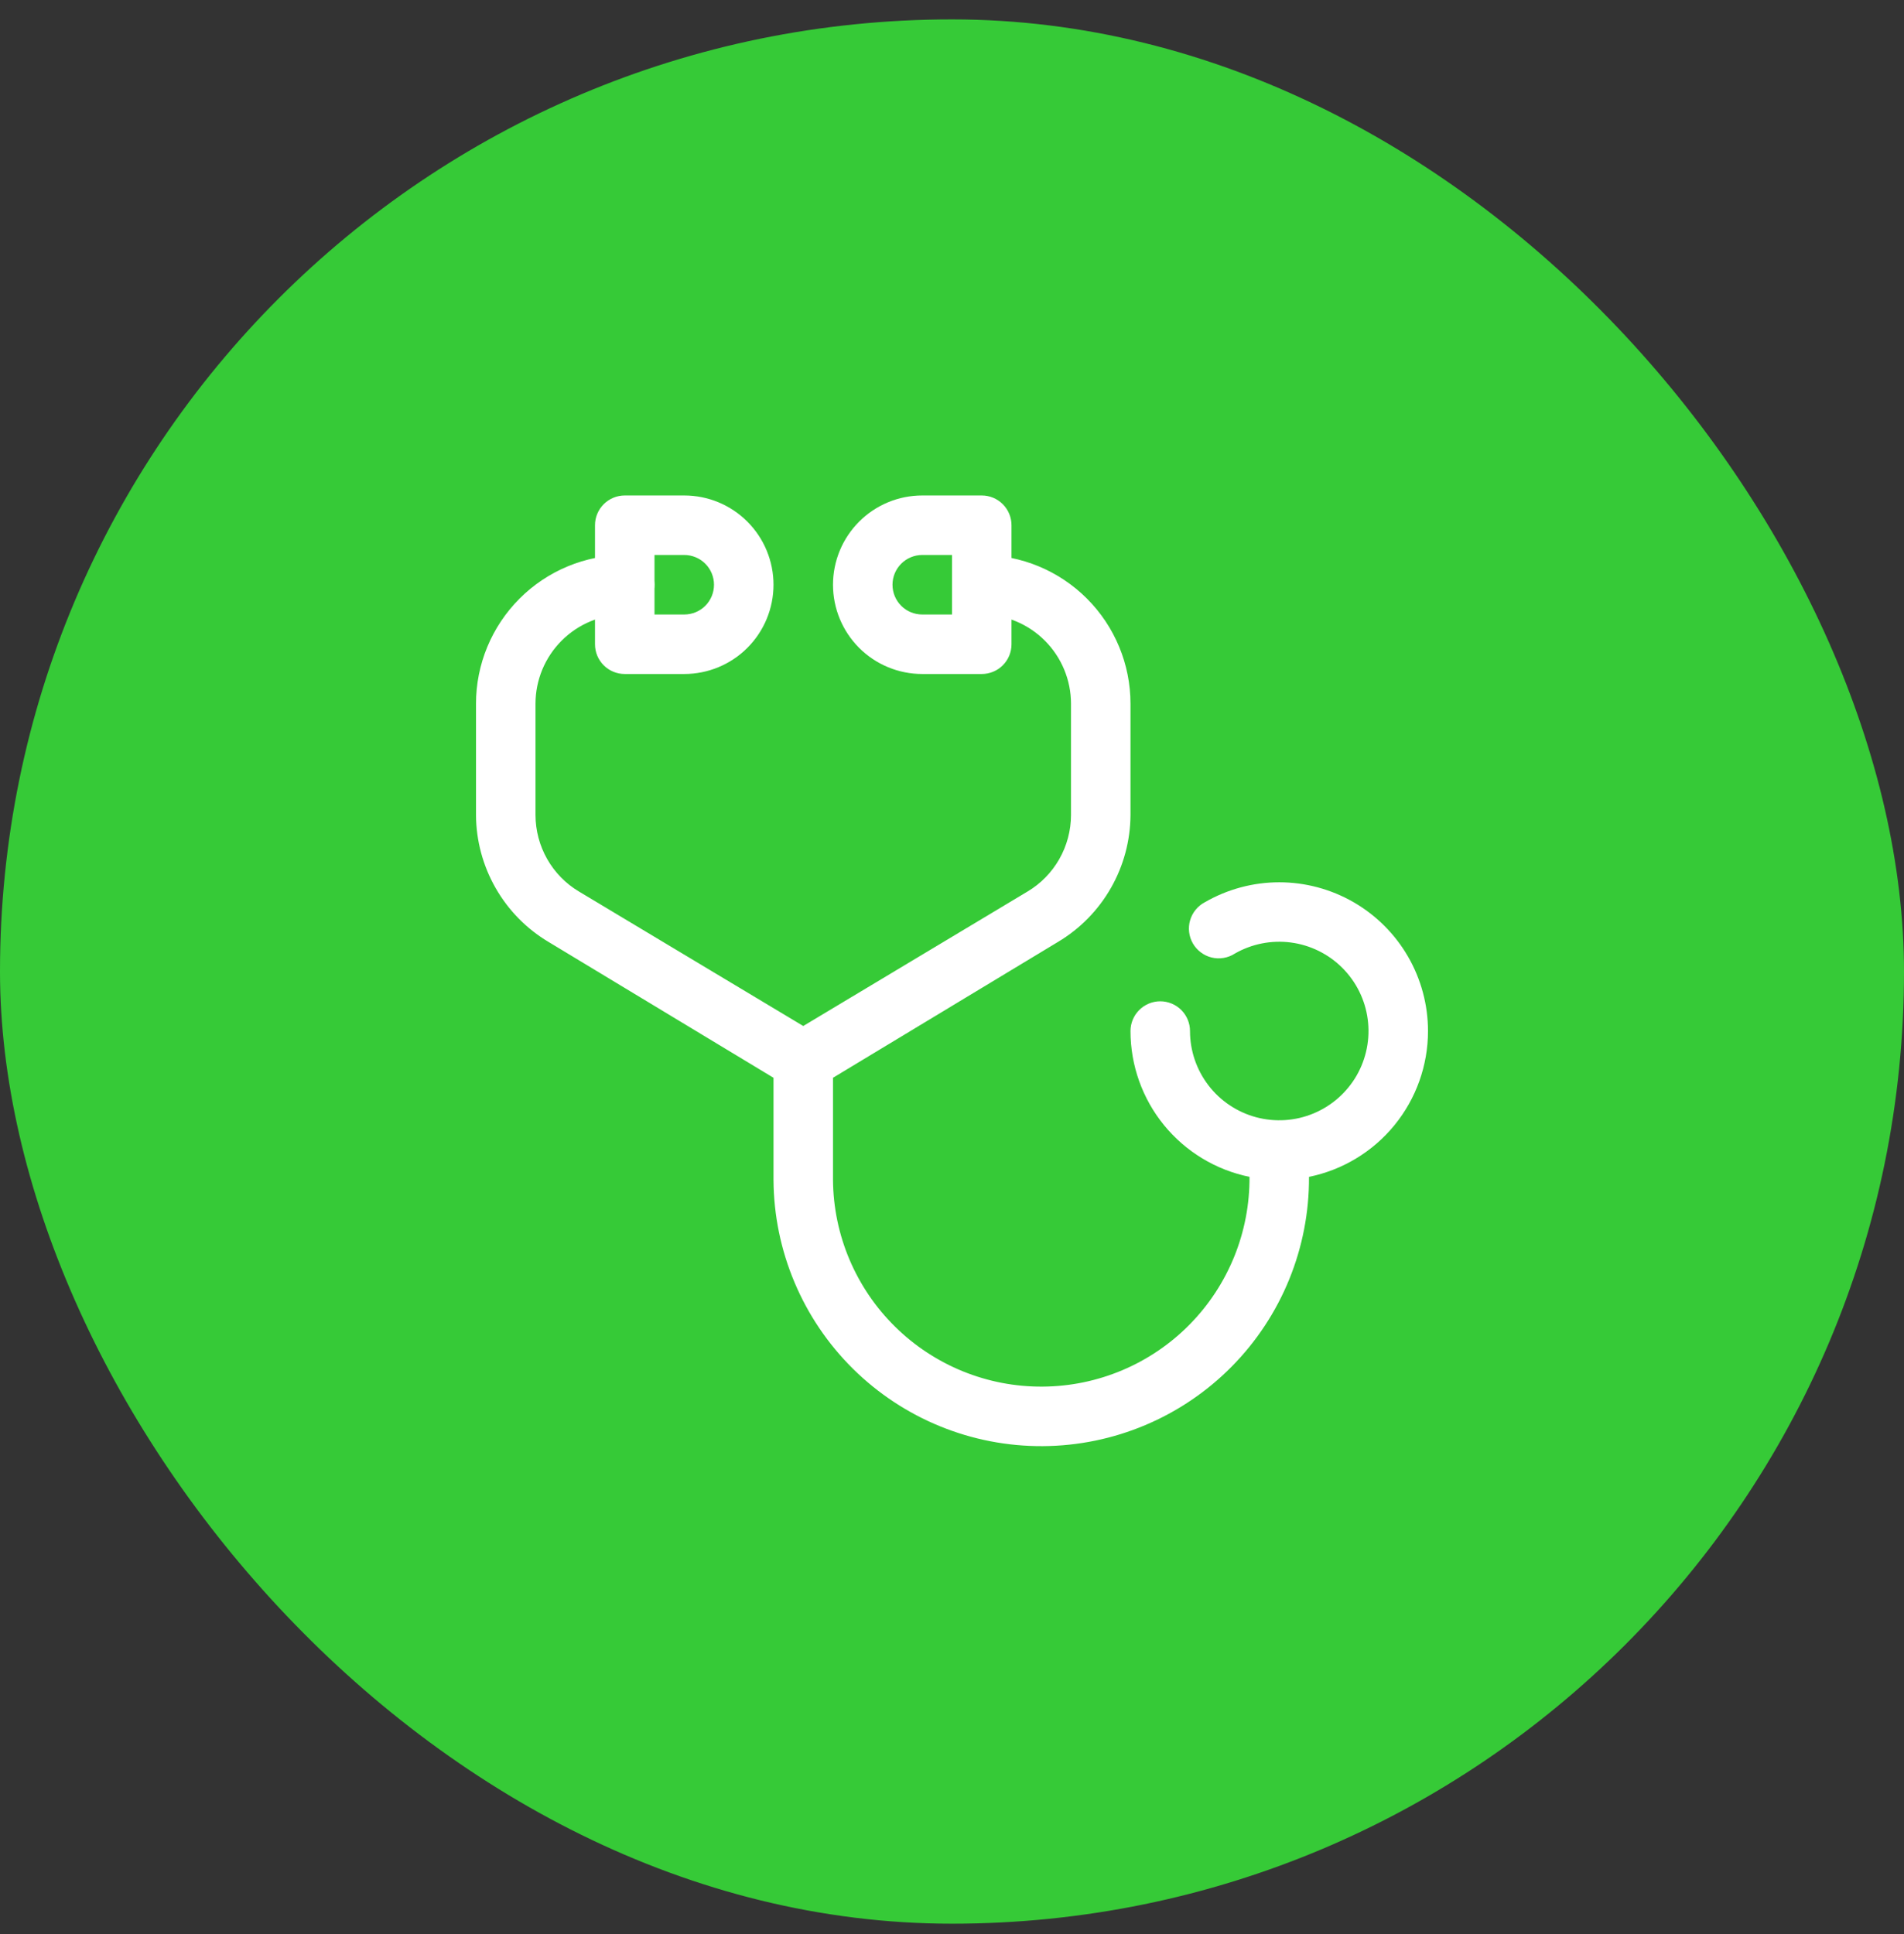
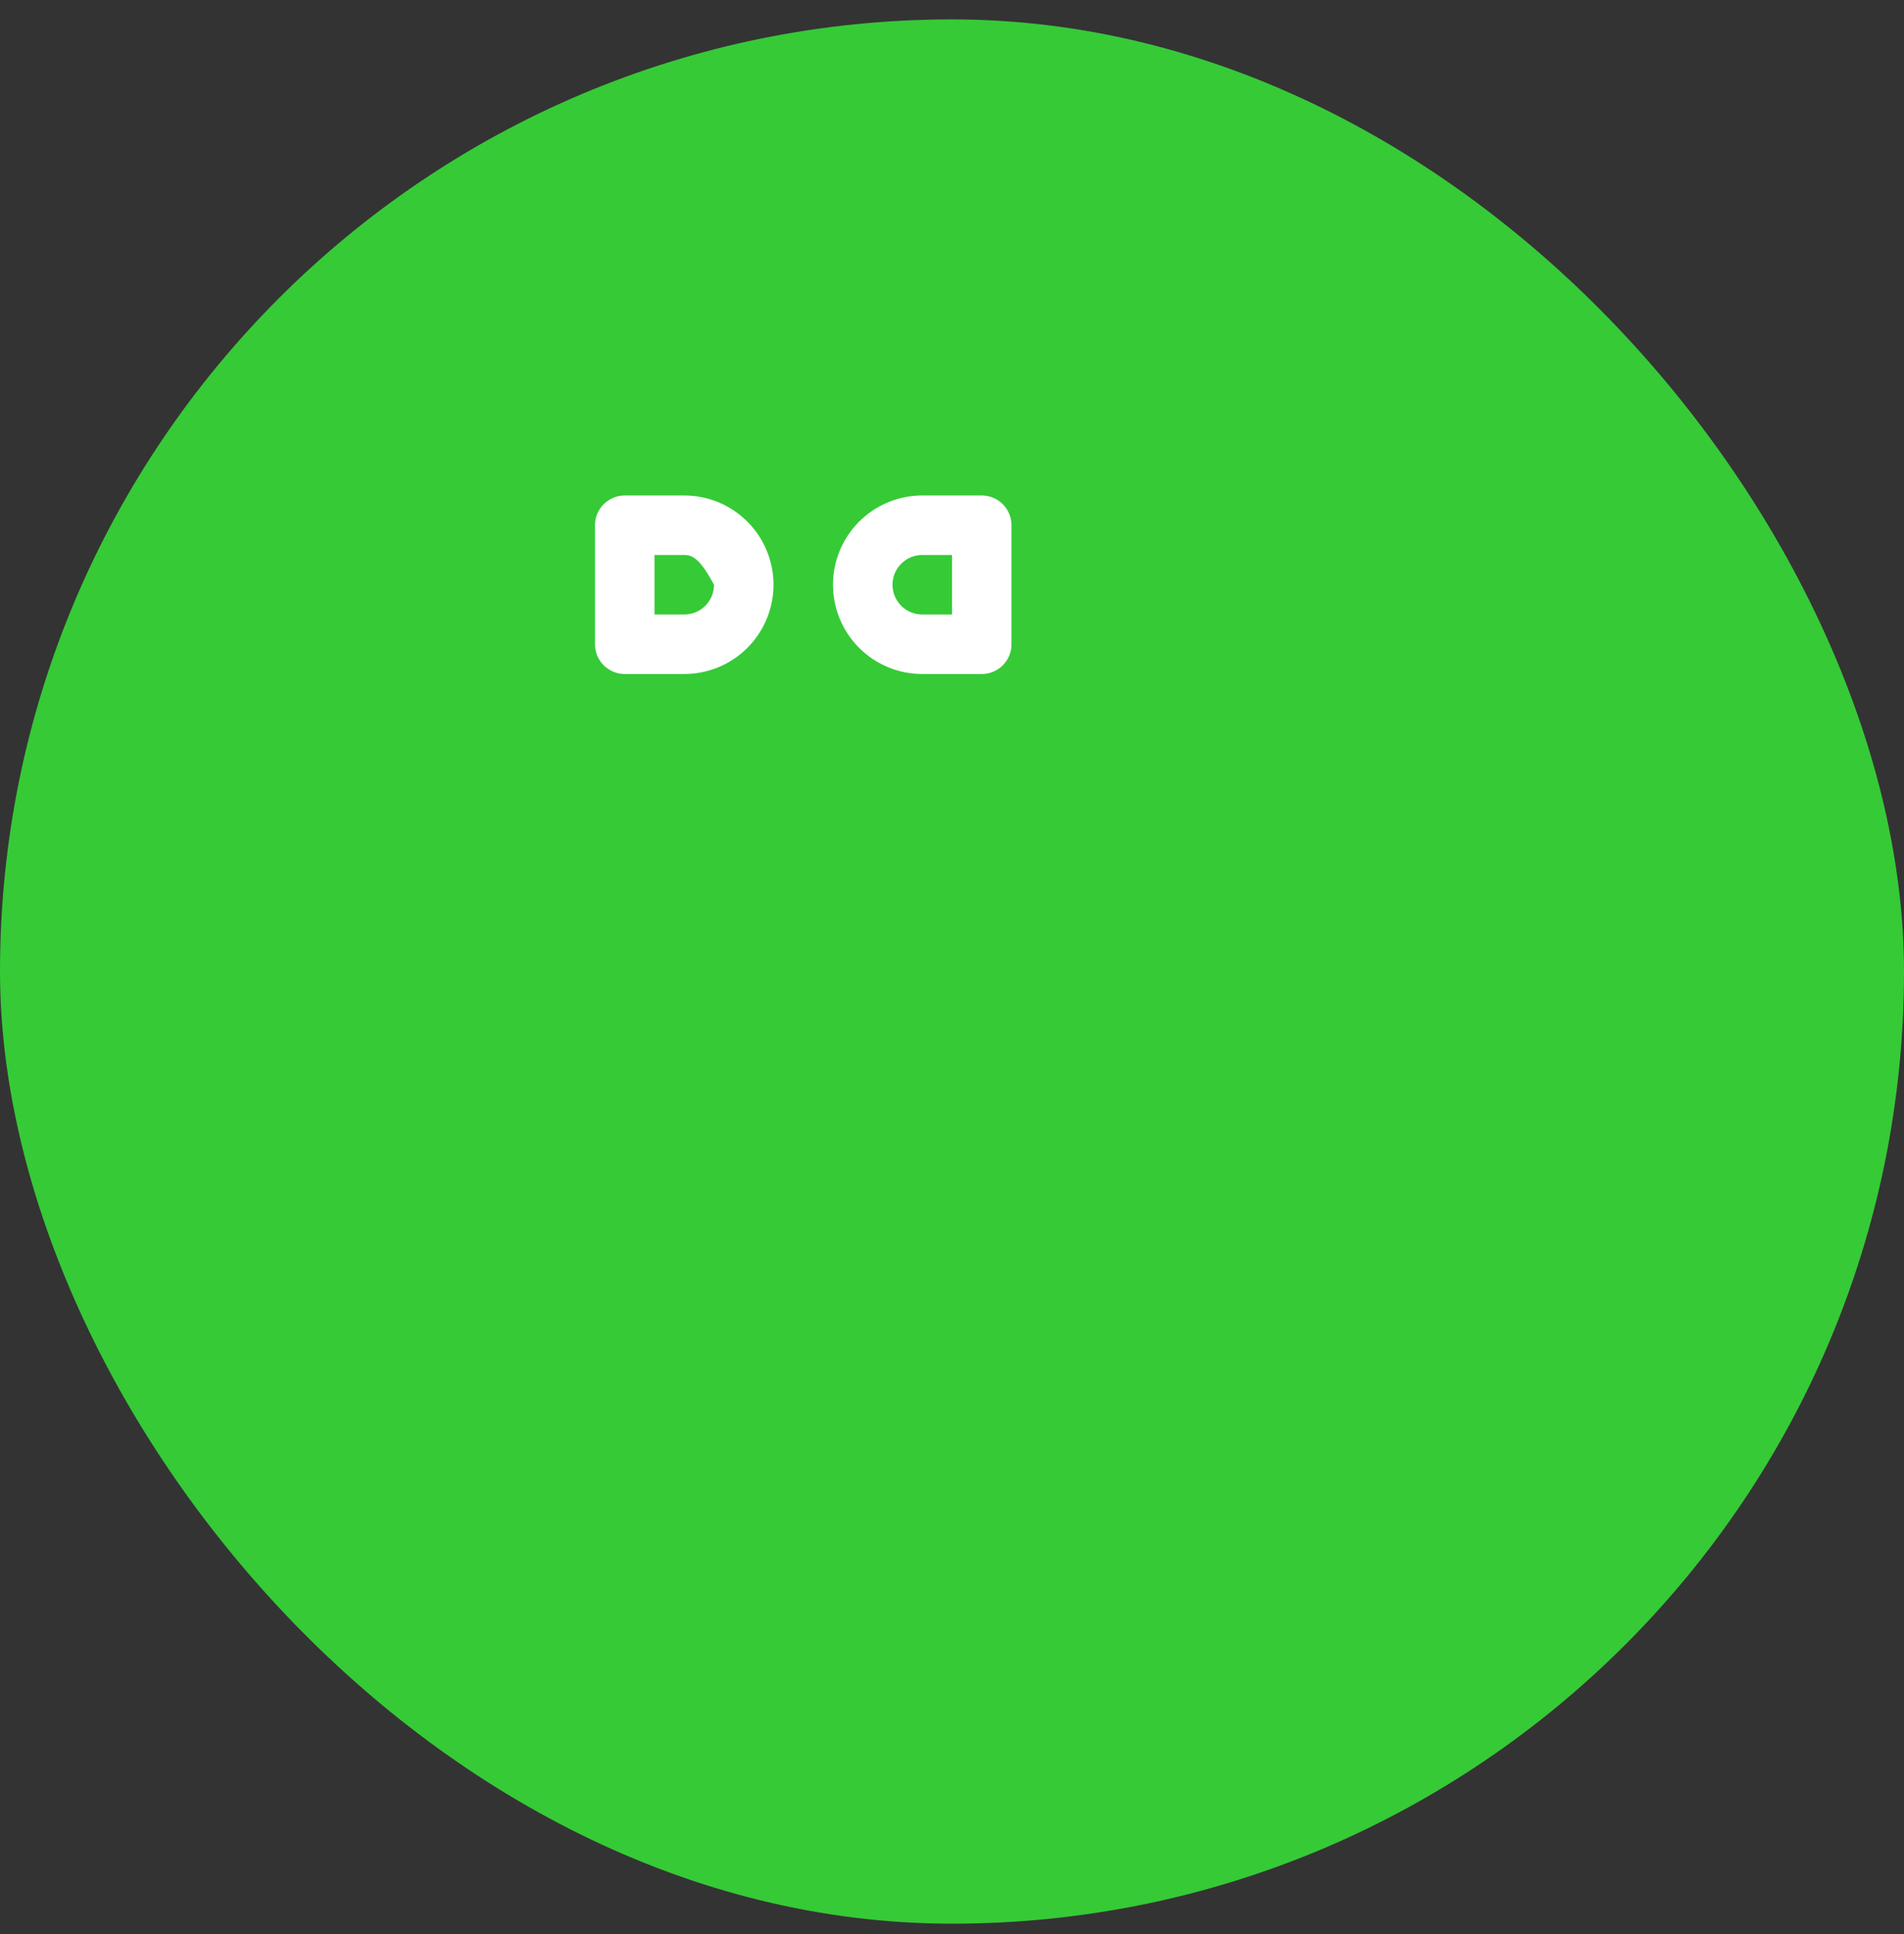
<svg xmlns="http://www.w3.org/2000/svg" width="64" height="65" viewBox="0 0 64 65" fill="none">
  <rect x="0" y="0" width="64" height="65" fill="#333333" stroke="none" />
  <rect y="0.652" width="64" height="64" rx="32" fill="#36CA37" />
  <g clip-path="url(#clip0_243_1439)">
-     <path d="M48 34.652C48 33.775 47.769 32.913 47.33 32.152C46.891 31.392 46.26 30.761 45.5 30.322C44.74 29.884 43.878 29.652 43 29.652C42.122 29.652 41.26 29.884 40.5 30.322C40.38 30.385 40.275 30.471 40.19 30.575C40.104 30.68 40.041 30.8 40.003 30.93C39.965 31.059 39.955 31.195 39.971 31.329C39.987 31.463 40.03 31.592 40.098 31.709C40.165 31.826 40.256 31.927 40.364 32.008C40.471 32.089 40.595 32.148 40.726 32.18C40.857 32.212 40.993 32.217 41.126 32.195C41.259 32.173 41.386 32.125 41.5 32.052C42.072 31.722 42.737 31.59 43.391 31.676C44.046 31.762 44.654 32.062 45.121 32.529C45.588 32.996 45.888 33.603 45.974 34.258C46.061 34.913 45.928 35.578 45.599 36.15C45.269 36.721 44.759 37.169 44.149 37.422C43.539 37.675 42.863 37.719 42.225 37.549C41.587 37.378 41.023 37.002 40.621 36.478C40.219 35.954 40 35.313 40 34.652C40 34.387 39.895 34.133 39.707 33.945C39.52 33.758 39.265 33.652 39 33.652C38.735 33.652 38.48 33.758 38.293 33.945C38.105 34.133 38 34.387 38 34.652C38 35.805 38.398 36.922 39.127 37.815C39.856 38.708 40.871 39.322 42 39.552C42.013 41.409 41.288 43.195 39.985 44.517C38.682 45.839 36.907 46.589 35.05 46.602C33.194 46.616 31.408 45.891 30.086 44.587C28.764 43.284 28.013 41.509 28 39.652V36.222L35.57 31.652C36.307 31.211 36.918 30.587 37.343 29.841C37.769 29.095 37.995 28.251 38 27.392V23.652C38 22.326 37.473 21.055 36.535 20.117C35.598 19.179 34.326 18.652 33 18.652C32.735 18.652 32.48 18.758 32.293 18.945C32.105 19.133 32 19.387 32 19.652C32 19.918 32.105 20.172 32.293 20.36C32.48 20.547 32.735 20.652 33 20.652C33.796 20.652 34.559 20.968 35.121 21.531C35.684 22.094 36 22.857 36 23.652V27.392C35.999 27.91 35.864 28.419 35.608 28.87C35.353 29.32 34.984 29.697 34.54 29.962L27 34.482L19.46 29.962C19.015 29.697 18.647 29.32 18.392 28.87C18.136 28.419 18.001 27.91 18 27.392V23.652C18 22.857 18.316 22.094 18.879 21.531C19.441 20.968 20.204 20.652 21 20.652C21.265 20.652 21.52 20.547 21.707 20.36C21.895 20.172 22 19.918 22 19.652C22 19.387 21.895 19.133 21.707 18.945C21.52 18.758 21.265 18.652 21 18.652C19.674 18.652 18.402 19.179 17.465 20.117C16.527 21.055 16 22.326 16 23.652V27.392C16.005 28.251 16.231 29.095 16.657 29.841C17.082 30.587 17.693 31.211 18.43 31.652L26 36.222V39.652C26.013 42.039 26.974 44.323 28.671 46.002C30.369 47.68 32.663 48.616 35.05 48.602C37.437 48.589 39.721 47.628 41.399 45.931C43.078 44.234 44.013 41.939 44 39.552C45.129 39.322 46.144 38.708 46.873 37.815C47.602 36.922 48 35.805 48 34.652V34.652Z" fill="white" />
-     <path d="M23 22.652H21C20.735 22.652 20.48 22.547 20.293 22.36C20.105 22.172 20 21.918 20 21.652V17.652C20 17.387 20.105 17.133 20.293 16.945C20.48 16.758 20.735 16.652 21 16.652H23C23.796 16.652 24.559 16.968 25.121 17.531C25.684 18.094 26 18.857 26 19.652C26 20.448 25.684 21.211 25.121 21.774C24.559 22.336 23.796 22.652 23 22.652ZM22 20.652H23C23.265 20.652 23.52 20.547 23.707 20.36C23.895 20.172 24 19.918 24 19.652C24 19.387 23.895 19.133 23.707 18.945C23.52 18.758 23.265 18.652 23 18.652H22V20.652Z" fill="white" />
+     <path d="M23 22.652H21C20.735 22.652 20.48 22.547 20.293 22.36C20.105 22.172 20 21.918 20 21.652V17.652C20 17.387 20.105 17.133 20.293 16.945C20.48 16.758 20.735 16.652 21 16.652H23C23.796 16.652 24.559 16.968 25.121 17.531C25.684 18.094 26 18.857 26 19.652C26 20.448 25.684 21.211 25.121 21.774C24.559 22.336 23.796 22.652 23 22.652ZM22 20.652H23C23.265 20.652 23.52 20.547 23.707 20.36C23.895 20.172 24 19.918 24 19.652C23.52 18.758 23.265 18.652 23 18.652H22V20.652Z" fill="white" />
    <path d="M33 22.652H31C30.204 22.652 29.441 22.336 28.879 21.774C28.316 21.211 28 20.448 28 19.652C28 18.857 28.316 18.094 28.879 17.531C29.441 16.968 30.204 16.652 31 16.652H33C33.265 16.652 33.52 16.758 33.707 16.945C33.895 17.133 34 17.387 34 17.652V21.652C34 21.918 33.895 22.172 33.707 22.36C33.52 22.547 33.265 22.652 33 22.652ZM31 18.652C30.735 18.652 30.48 18.758 30.293 18.945C30.105 19.133 30 19.387 30 19.652C30 19.918 30.105 20.172 30.293 20.36C30.48 20.547 30.735 20.652 31 20.652H32V18.652H31Z" fill="white" />
  </g>
  <defs>
    <clipPath id="clip0_243_1439">
      <rect width="32" height="32" fill="white" transform="translate(16 16.652)" />
    </clipPath>
  </defs>
</svg>